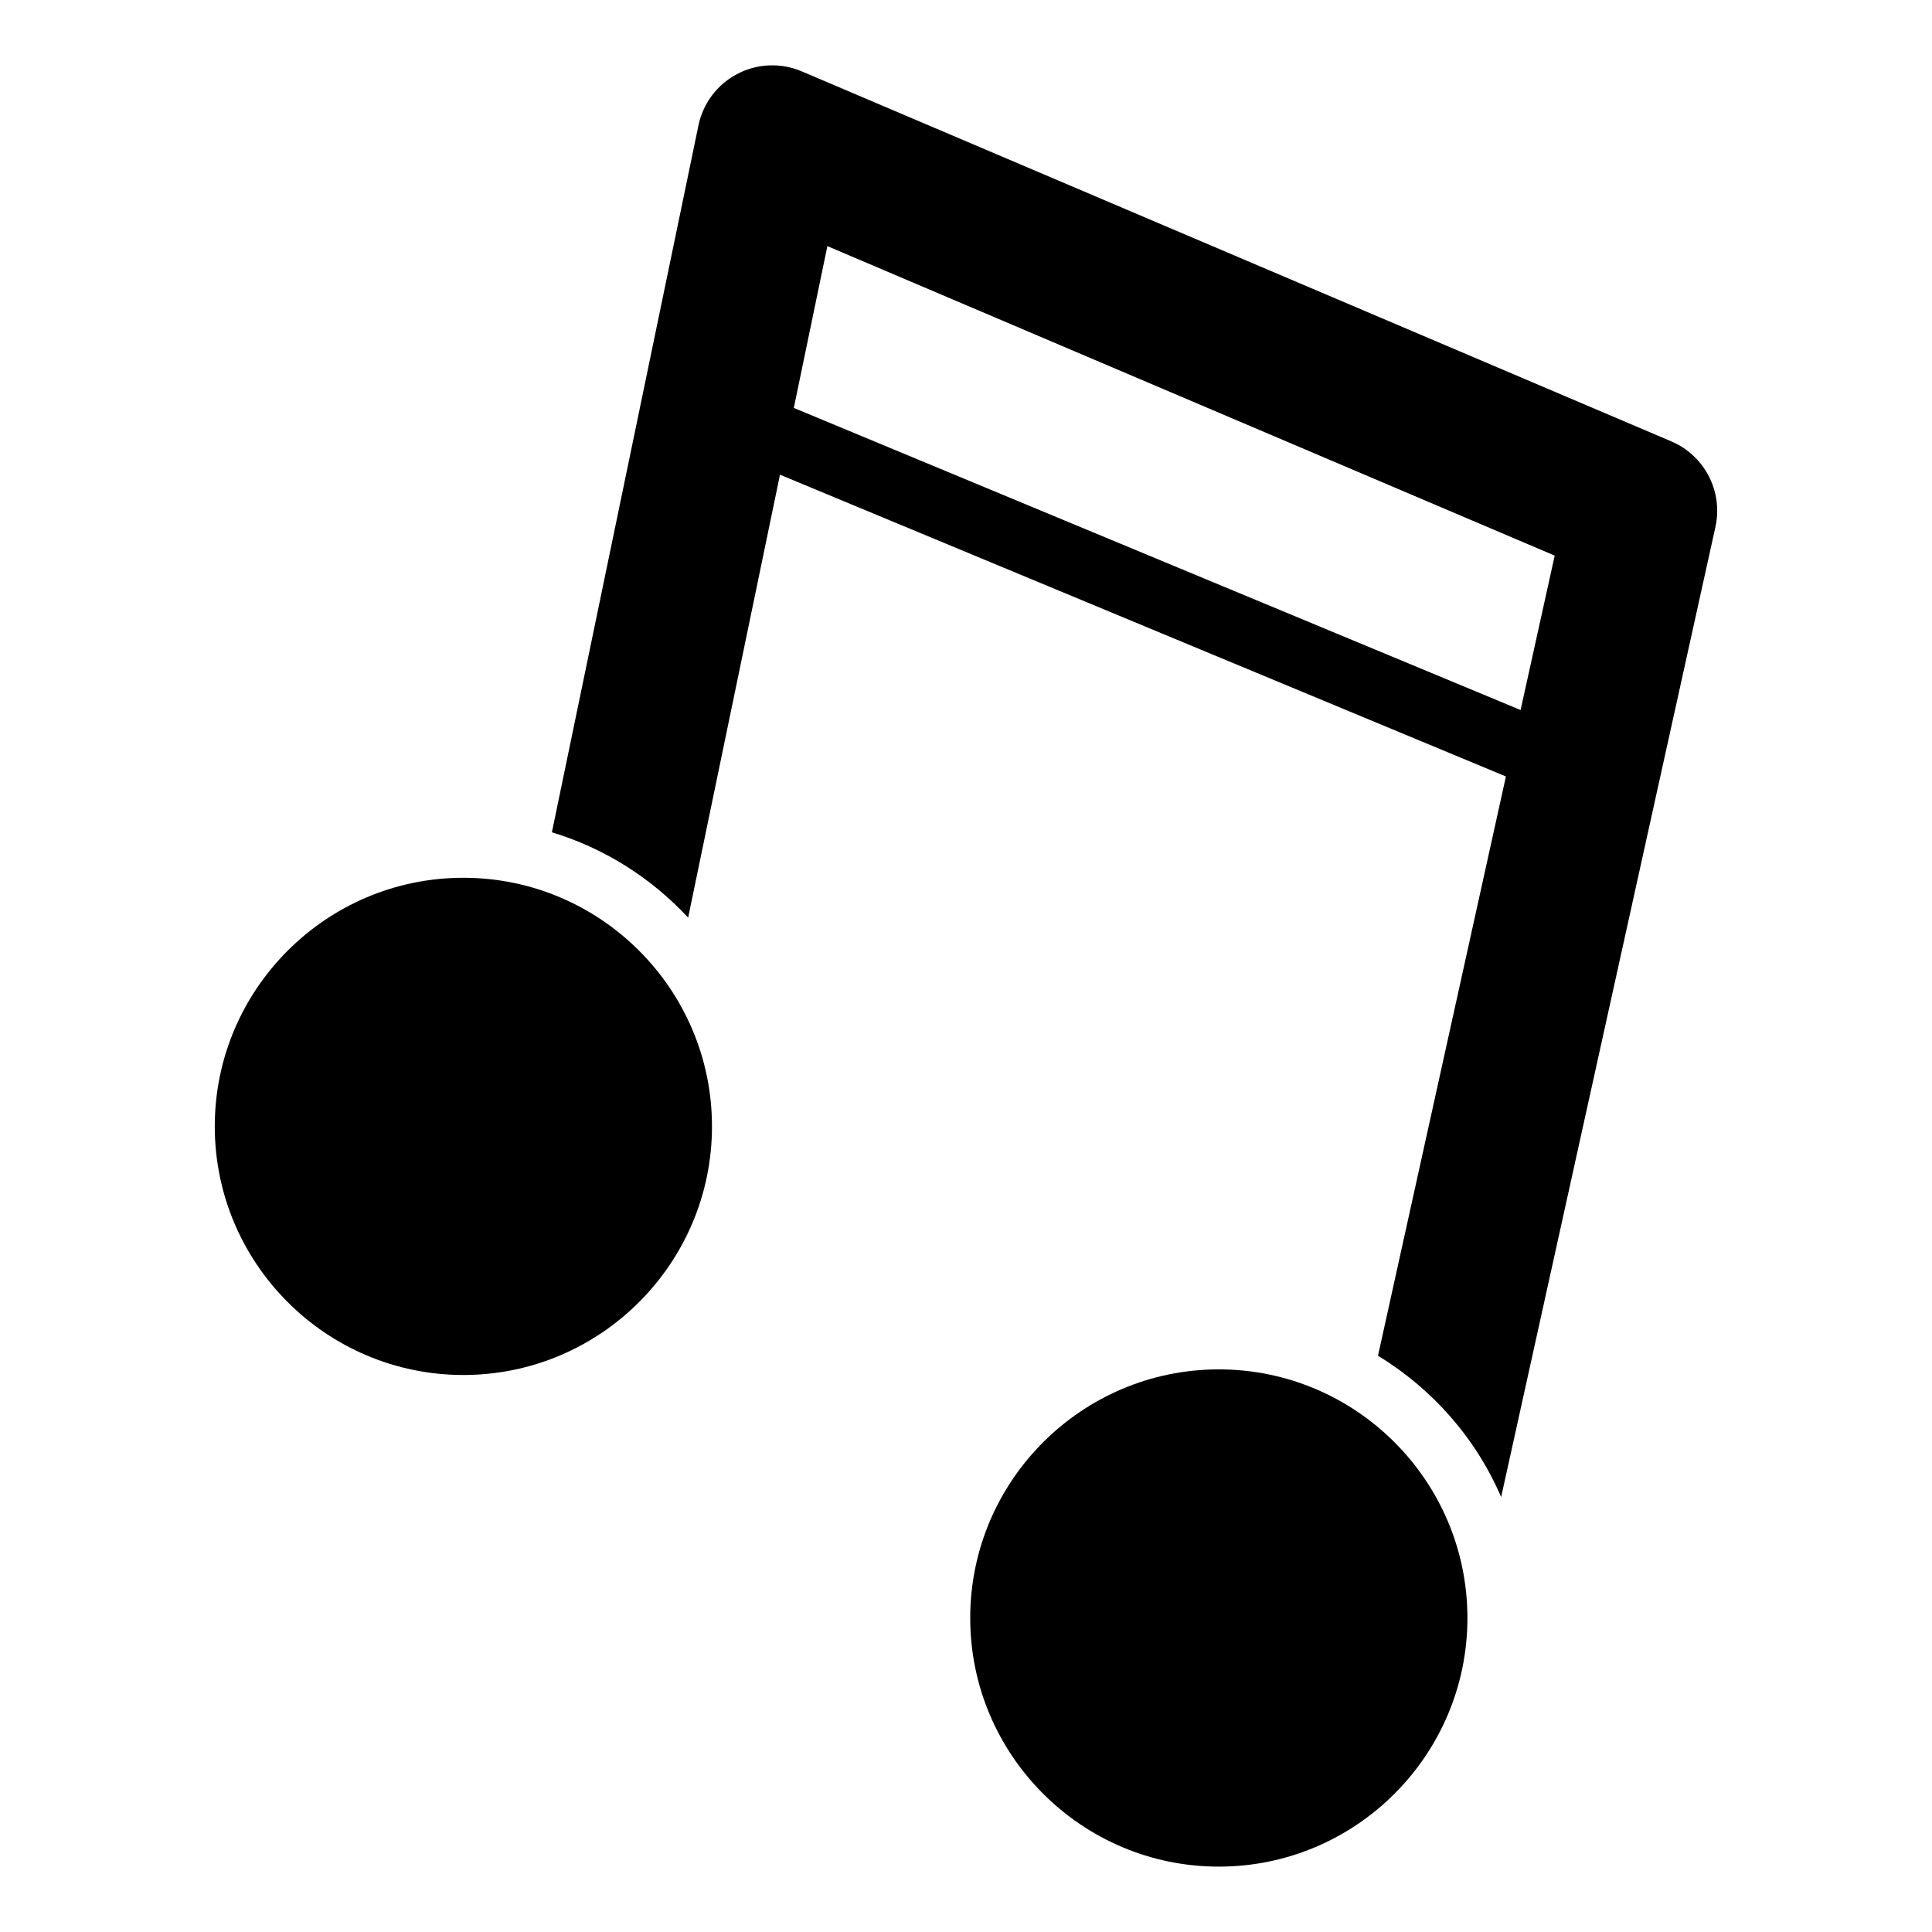
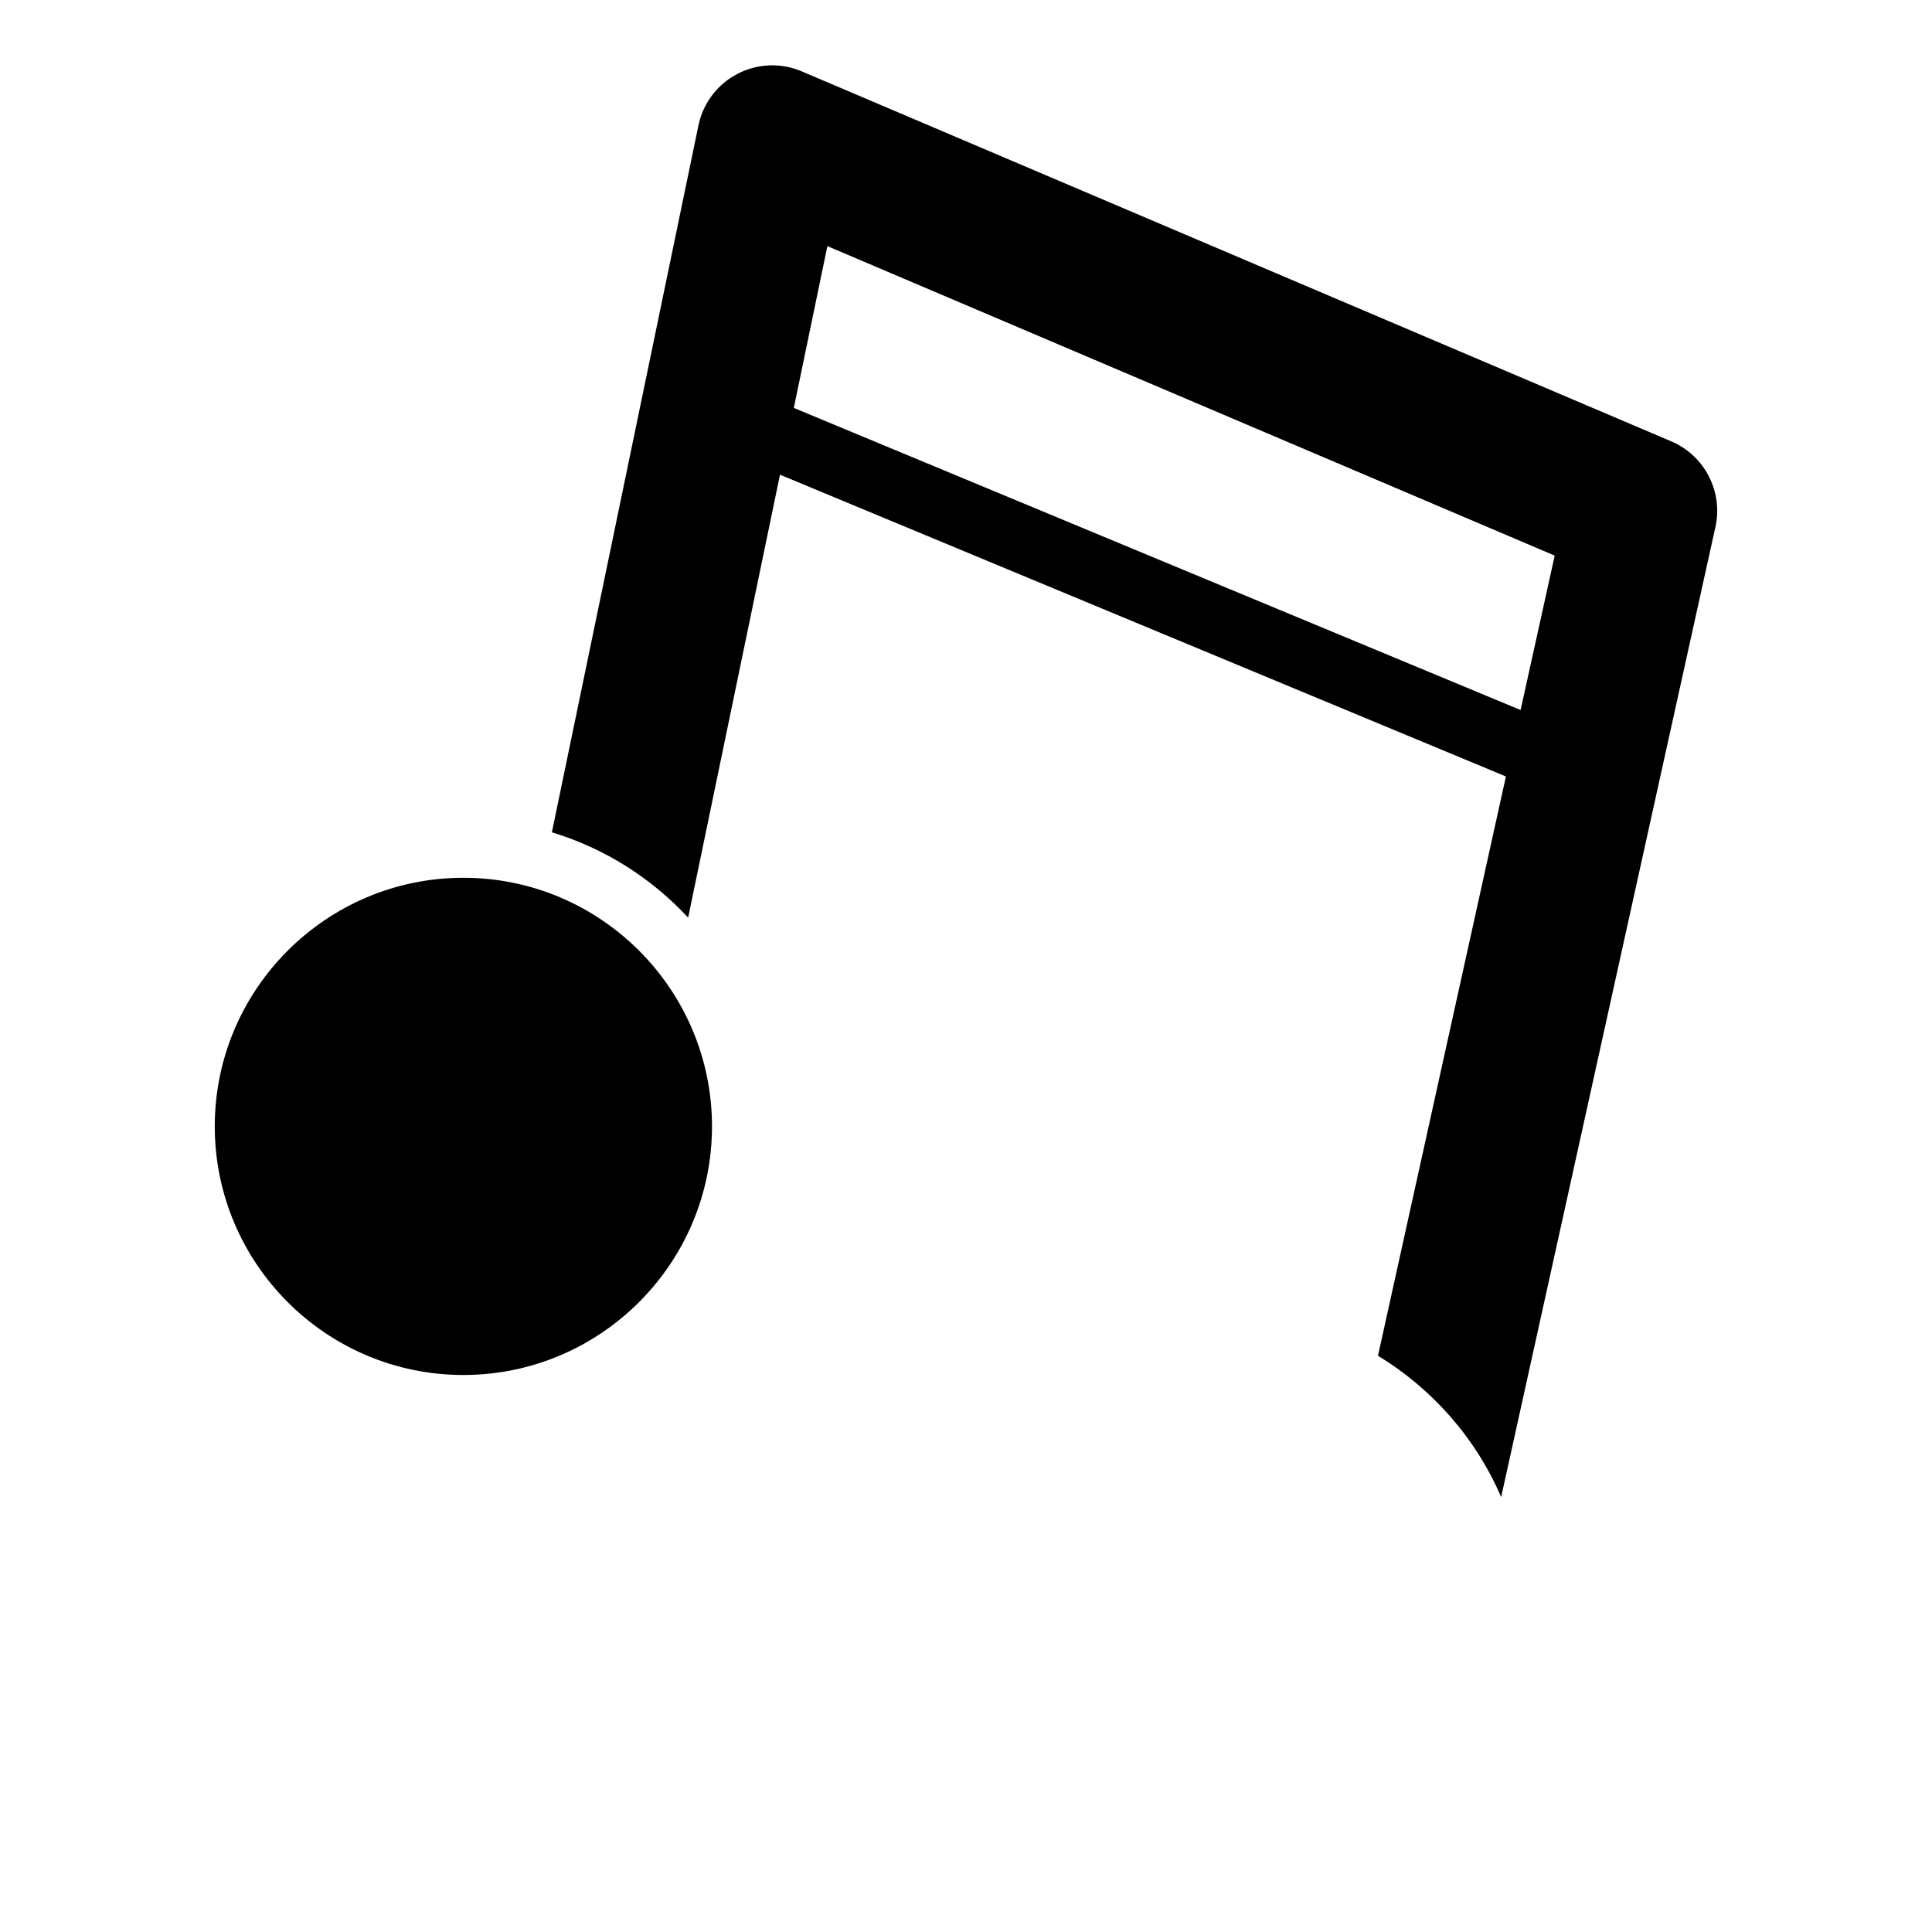
<svg xmlns="http://www.w3.org/2000/svg" fill="#000000" width="800px" height="800px" version="1.1" viewBox="144 144 512 512">
  <g>
    <path d="m266.8 376.62c-36.328 0-65.883 29.559-65.883 65.879 0 36.34 29.555 65.887 65.883 65.887 36.324 0 65.883-29.547 65.883-65.887 0.004-36.312-29.555-65.879-65.883-65.879z" />
    <path d="m586.92 260.97-230.45-98.059c-5.508-2.344-11.773-2.102-17.078 0.684-5.305 2.769-9.082 7.777-10.297 13.645l-38.84 187.33c14.012 4.227 26.391 12.156 36.109 22.609l24.34-117.38 192.38 79.973-33.902 153.51c14.398 8.777 25.922 21.824 32.637 37.453l56.785-257.07c2.074-9.391-2.844-18.926-11.684-22.691zm-39.949 71.191-192.6-80.059 8.891-42.879 192.75 82.02z" />
-     <path d="m467 506.9c-36.328 0-65.883 29.559-65.883 65.887 0 36.328 29.555 65.887 65.883 65.887s65.883-29.559 65.883-65.887c0-36.328-29.555-65.887-65.883-65.887z" />
  </g>
</svg>